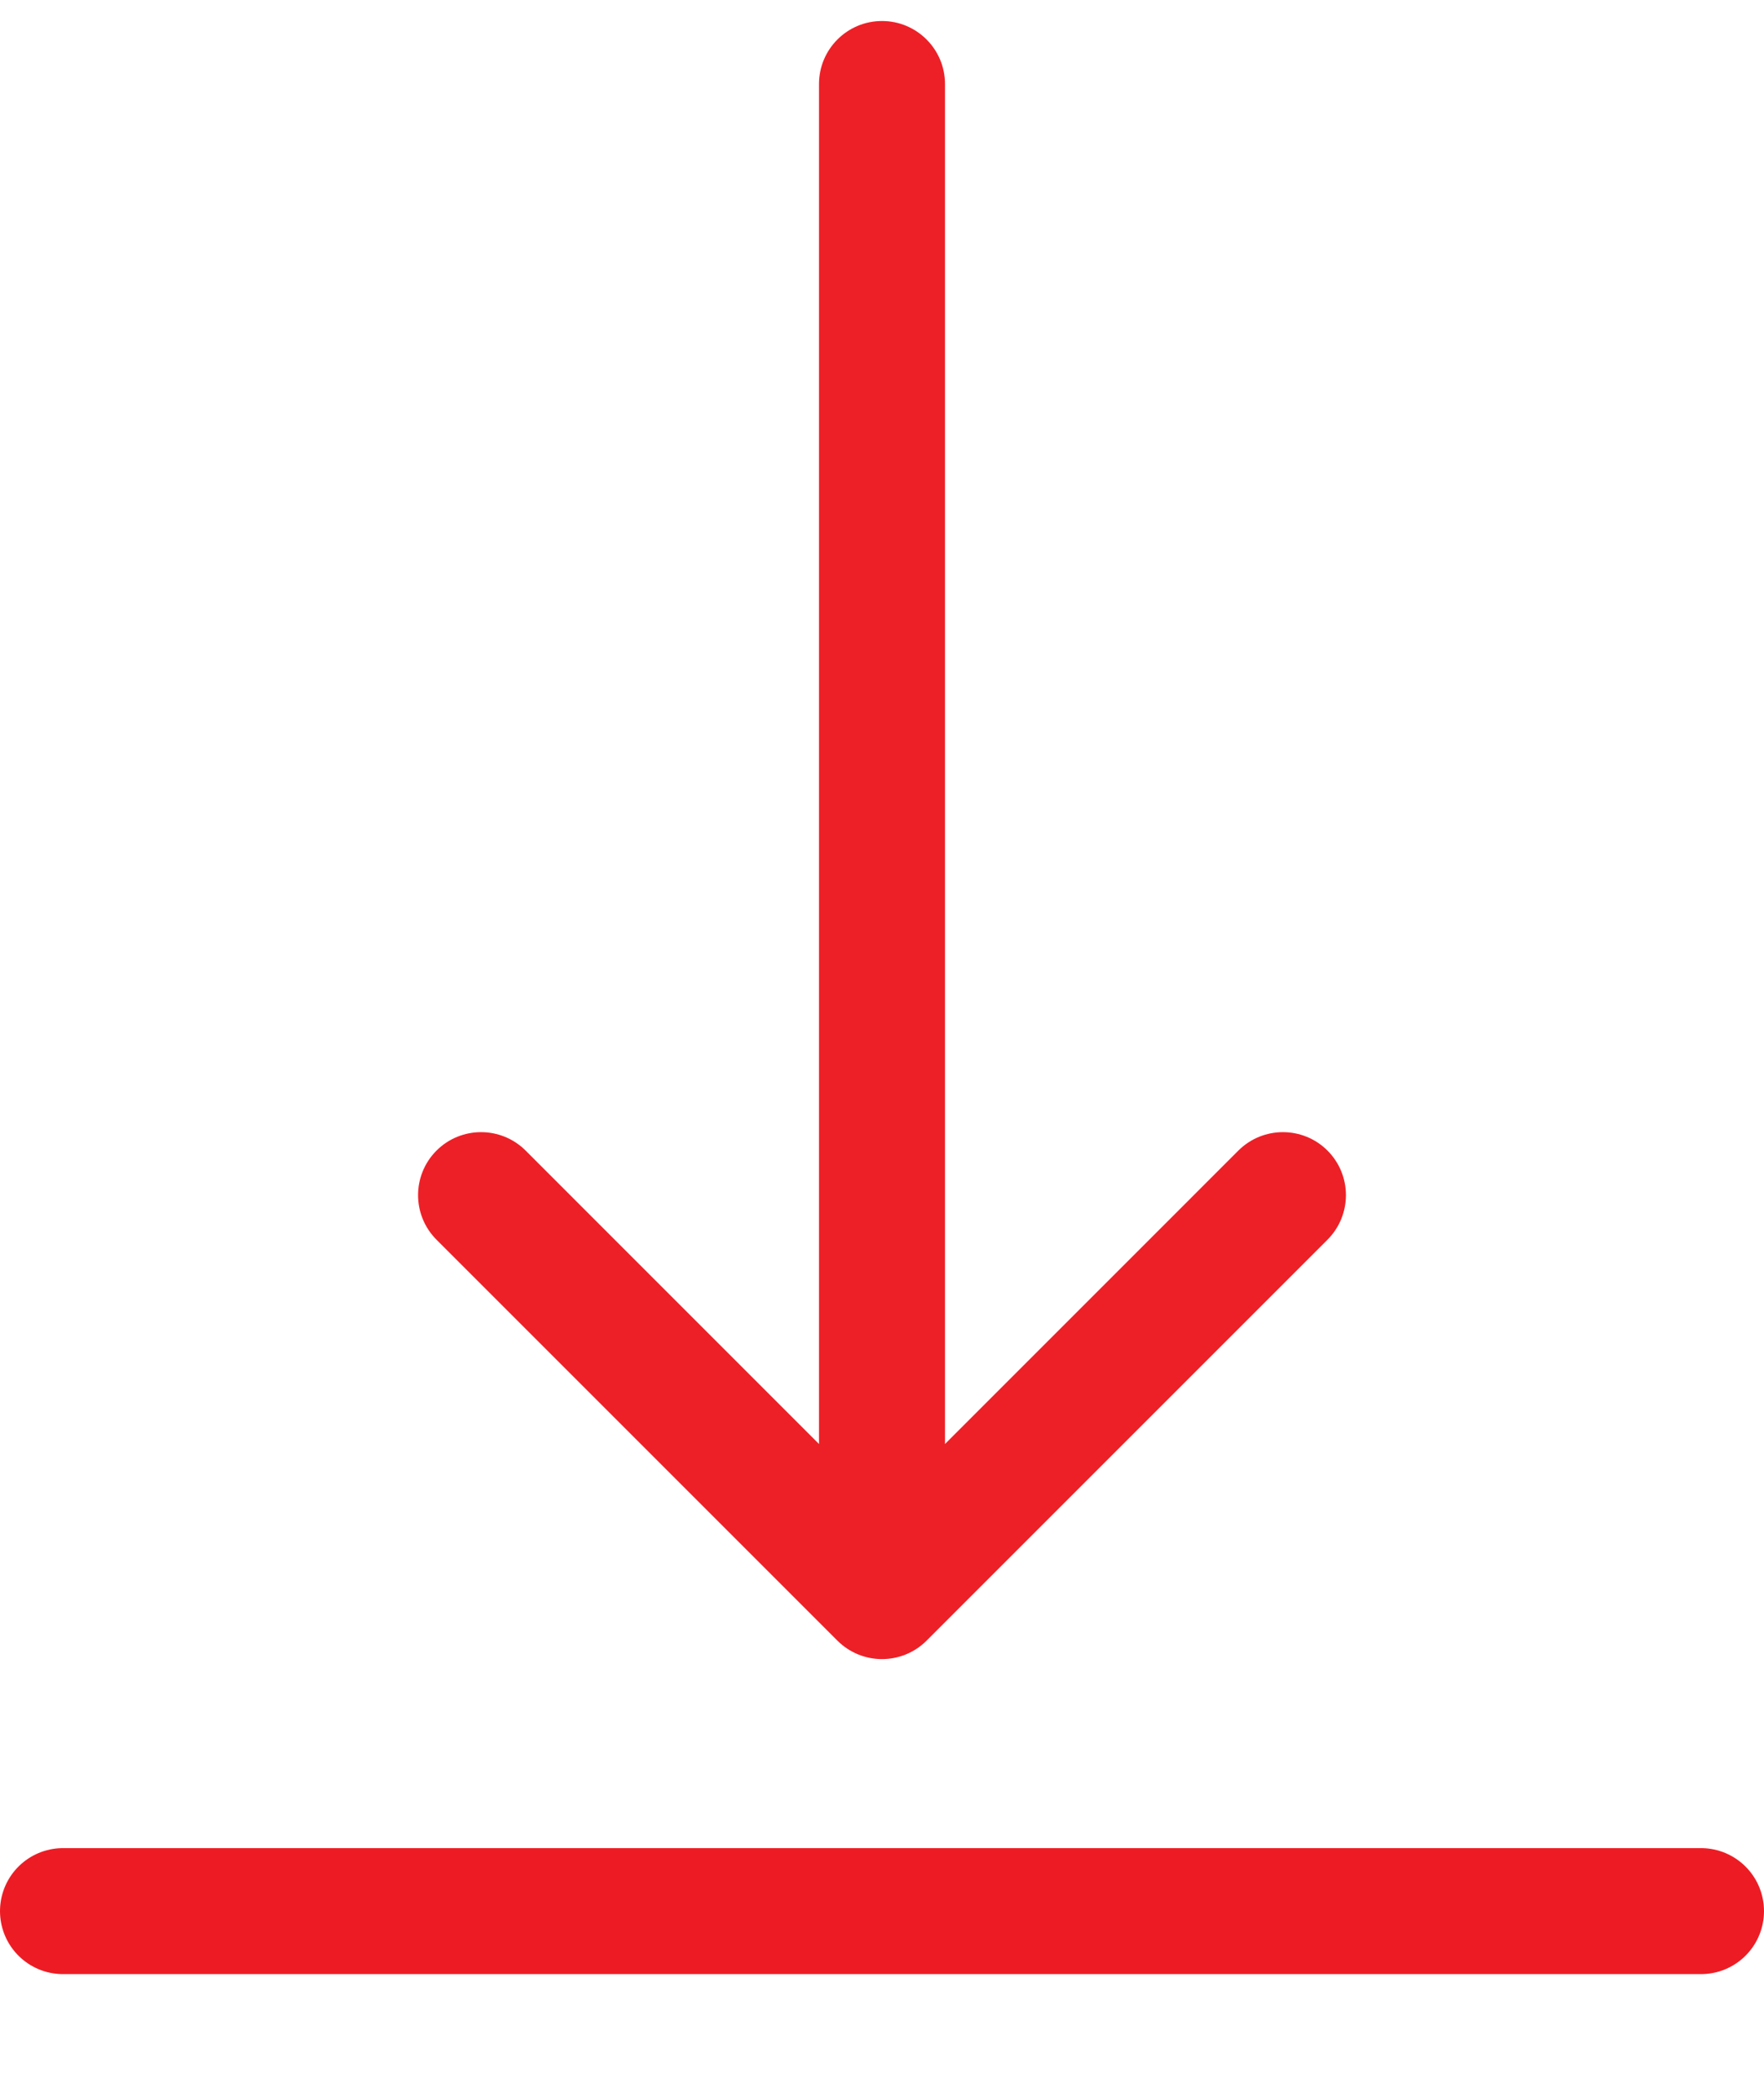
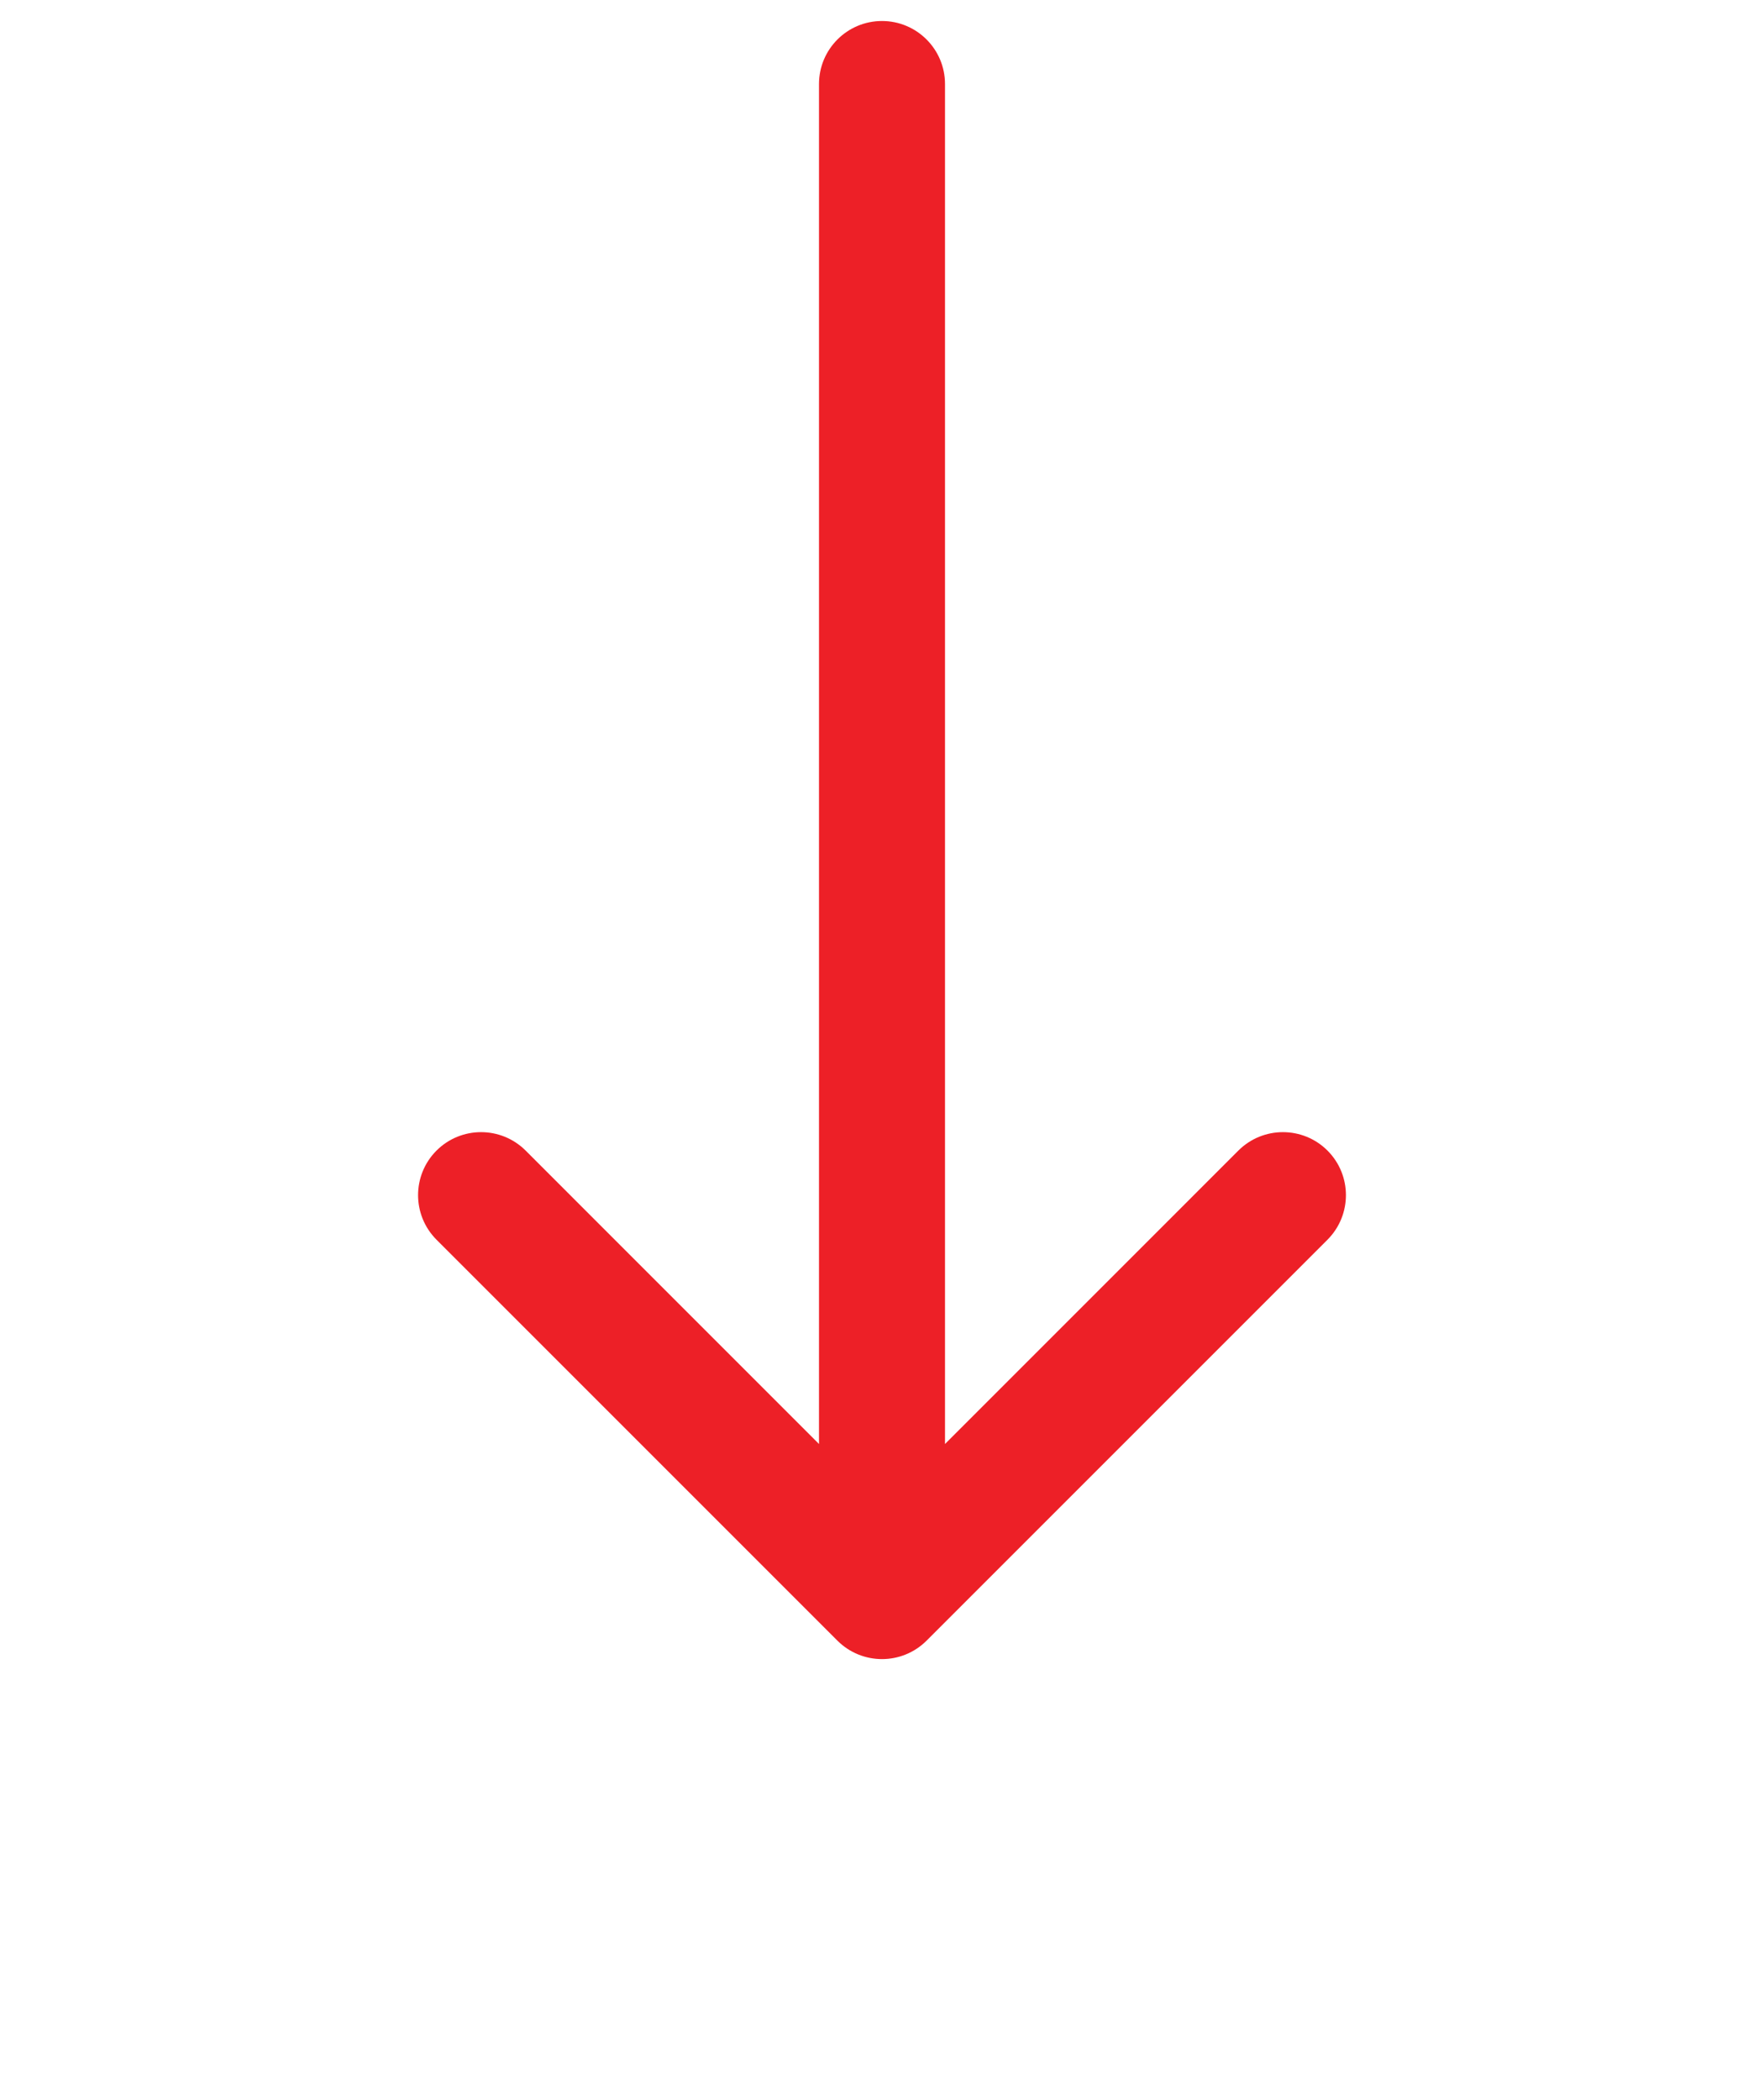
<svg xmlns="http://www.w3.org/2000/svg" width="42" height="50" viewBox="0 0 42 50" fill="none">
  <path d="M22.5 2C22.5 1.172 21.828 0.5 21 0.5C20.172 0.5 19.5 1.172 19.5 2H22.5ZM19.939 39.061C20.525 39.646 21.475 39.646 22.061 39.061L31.607 29.515C32.192 28.929 32.192 27.979 31.607 27.393C31.021 26.808 30.071 26.808 29.485 27.393L21 35.879L12.515 27.393C11.929 26.808 10.979 26.808 10.393 27.393C9.808 27.979 9.808 28.929 10.393 29.515L19.939 39.061ZM19.5 2V38H22.5V2H19.5Z" fill="#ED2027" />
-   <line x1="1.5" y1="45.5" x2="40.5" y2="45.5" stroke="#ED1C24" stroke-width="3" stroke-linecap="round" />
</svg>